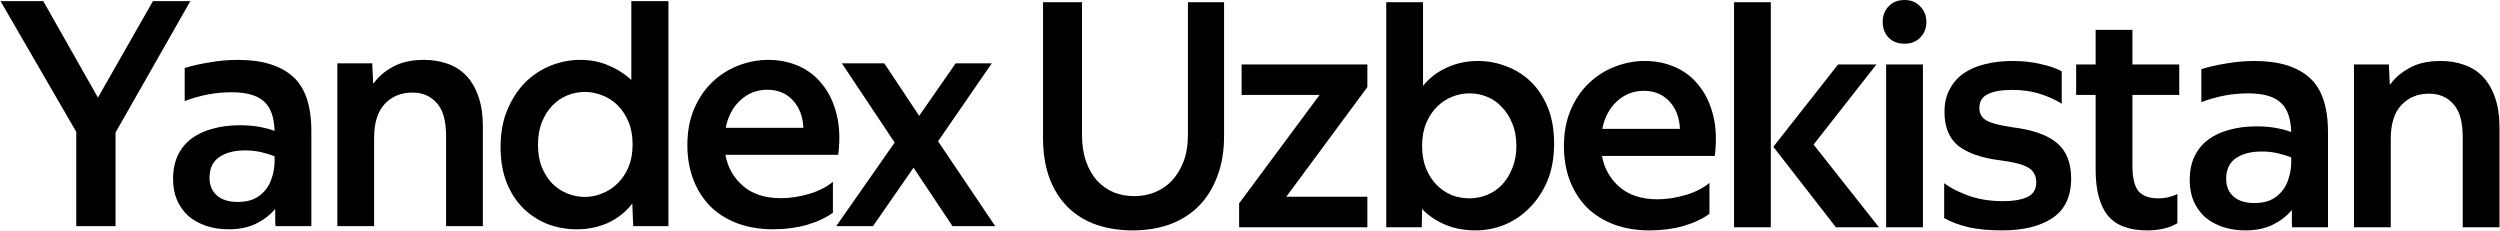
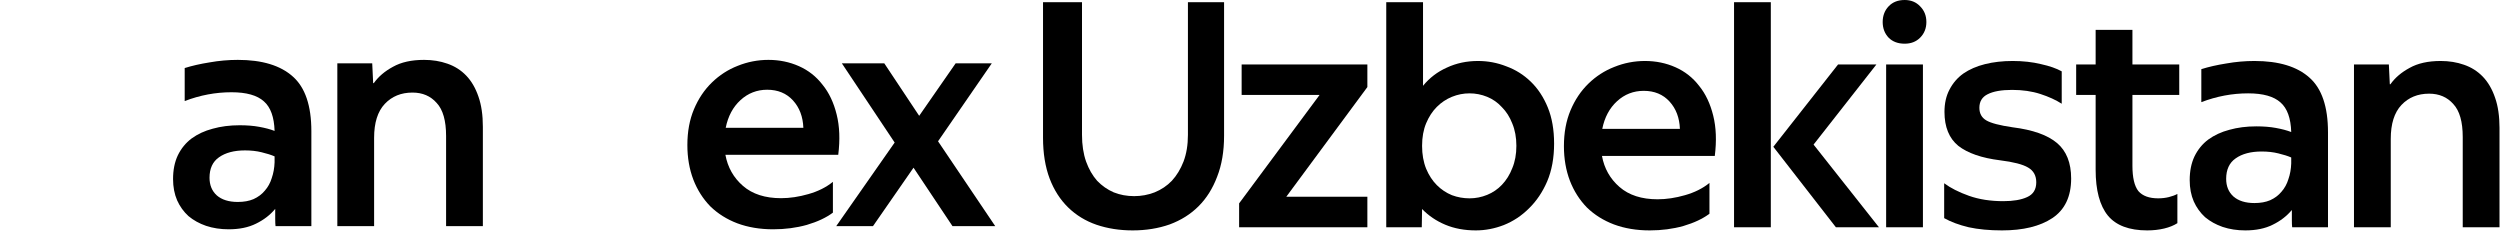
<svg xmlns="http://www.w3.org/2000/svg" width="1376" height="127" viewBox="0 0 1376 127" fill="none">
  <path d="M516.297 77.765L547.783 124.476H524.255L502.803 92.297L480.485 124.476H460.244L492.422 78.457L463.358 34.86H486.713L505.917 63.751L525.985 34.86H545.88L516.297 77.765Z" fill="black" />
  <path d="M425.559 126.206C418.292 126.206 411.718 125.11 405.836 122.919C400.069 120.728 395.11 117.614 390.958 113.577C386.921 109.425 383.807 104.523 381.616 98.872C379.424 93.105 378.329 86.761 378.329 79.841C378.329 72.46 379.54 65.886 381.962 60.119C384.384 54.352 387.671 49.45 391.823 45.413C395.975 41.377 400.704 38.32 406.009 36.244C411.43 34.053 417.081 32.957 422.964 32.957C428.961 32.957 434.555 34.111 439.745 36.417C444.935 38.724 449.26 42.127 452.72 46.625C456.296 51.007 458.891 56.486 460.505 63.06C462.12 69.519 462.408 76.9 461.37 85.204H399.262C400.531 92.124 403.76 97.834 408.95 102.332C414.14 106.83 421.118 109.079 429.884 109.079C434.728 109.079 439.745 108.329 444.935 106.83C450.24 105.33 454.739 103.081 458.429 100.083V117.037C454.739 119.805 449.952 122.054 444.07 123.784C438.303 125.399 432.133 126.206 425.559 126.206ZM422.271 49.393C416.62 49.393 411.718 51.296 407.566 55.102C403.414 58.908 400.704 63.983 399.435 70.326H442.167C441.936 64.213 440.033 59.196 436.458 55.275C432.882 51.353 428.154 49.393 422.271 49.393Z" fill="black" />
-   <path d="M275.521 80.879C275.521 73.037 276.789 66.174 279.327 60.292C281.864 54.294 285.151 49.277 289.188 45.241C293.34 41.204 298.011 38.148 303.201 36.071C308.507 33.995 313.87 32.957 319.29 32.957C325.173 32.957 330.42 33.995 335.034 36.071C339.762 38.032 343.915 40.685 347.49 44.03V0.606H367.904V124.476H348.528L348.009 112.02C344.549 116.518 340.166 120.036 334.861 122.573C329.555 124.995 323.731 126.206 317.387 126.206C311.967 126.206 306.719 125.284 301.644 123.438C296.685 121.478 292.244 118.652 288.323 114.961C284.401 111.155 281.287 106.426 278.981 100.775C276.674 95.123 275.521 88.492 275.521 80.879ZM348.182 79.495C348.182 74.766 347.432 70.615 345.933 67.039C344.434 63.464 342.473 60.465 340.051 58.043C337.629 55.621 334.803 53.776 331.574 52.507C328.46 51.238 325.23 50.604 321.885 50.604C318.541 50.604 315.311 51.238 312.197 52.507C309.083 53.776 306.315 55.678 303.893 58.216C301.586 60.638 299.683 63.694 298.184 67.385C296.8 70.96 296.108 75.055 296.108 79.668C296.108 84.282 296.8 88.376 298.184 91.952C299.683 95.527 301.586 98.526 303.893 100.948C306.315 103.37 309.083 105.215 312.197 106.484C315.311 107.753 318.541 108.387 321.885 108.387C325.115 108.387 328.287 107.753 331.401 106.484C334.63 105.215 337.456 103.37 339.878 100.948C342.415 98.526 344.434 95.527 345.933 91.952C347.432 88.376 348.182 84.224 348.182 79.495Z" fill="black" />
  <path d="M227.016 50.95C220.788 50.95 215.713 53.026 211.791 57.178C207.87 61.33 205.909 67.558 205.909 75.862V124.476H185.668V34.86H204.871L205.39 45.76H205.736C208.274 42.184 211.791 39.185 216.29 36.763C220.788 34.226 226.497 32.957 233.417 32.957C238.03 32.957 242.298 33.649 246.219 35.033C250.256 36.417 253.716 38.609 256.599 41.608C259.483 44.606 261.732 48.47 263.347 53.199C264.961 57.812 265.769 63.348 265.769 69.807V124.476H245.527V74.824C245.527 66.405 243.797 60.349 240.337 56.659C236.992 52.853 232.552 50.95 227.016 50.95Z" fill="black" />
  <path d="M127.431 50.777C118.666 50.777 110.073 52.391 101.654 55.621V37.455C105.69 36.187 110.246 35.149 115.321 34.341C120.511 33.419 125.701 32.957 130.891 32.957C144.27 32.957 154.362 36.014 161.167 42.127C167.972 48.124 171.374 58.158 171.374 72.229V124.476H151.652C151.536 123.553 151.479 122.227 151.479 120.497C151.479 118.767 151.479 116.922 151.479 114.961C148.711 118.306 145.193 121.016 140.925 123.092C136.773 125.168 131.756 126.206 125.874 126.206C121.376 126.206 117.224 125.572 113.418 124.303C109.727 123.034 106.498 121.247 103.73 118.94C101.077 116.518 99.001 113.635 97.502 110.29C96.002 106.83 95.253 102.908 95.253 98.526C95.253 93.566 96.118 89.241 97.848 85.55C99.693 81.744 102.23 78.63 105.46 76.208C108.805 73.786 112.668 71.998 117.051 70.845C121.549 69.576 126.509 68.942 131.929 68.942C135.966 68.942 139.541 69.23 142.656 69.807C145.885 70.384 148.711 71.133 151.133 72.056C150.902 64.444 148.941 59.023 145.251 55.794C141.56 52.449 135.62 50.777 127.431 50.777ZM130.891 111.155C134.236 111.155 137.119 110.636 139.541 109.598C142.079 108.444 144.155 106.887 145.77 104.927C147.5 102.966 148.768 100.659 149.576 98.007C150.498 95.354 151.017 92.471 151.133 89.356V86.069C149.287 85.262 146.923 84.512 144.04 83.82C141.272 83.128 138.215 82.782 134.87 82.782C128.873 82.782 124.086 84.051 120.511 86.588C117.051 89.01 115.321 92.759 115.321 97.834C115.321 101.87 116.647 105.1 119.3 107.522C122.068 109.944 125.932 111.155 130.891 111.155Z" fill="black" />
-   <path d="M23.803 0.606L53.906 53.718L84.181 0.606H104.769L63.594 72.921V124.476H41.969V72.575L0.275 0.606H23.803Z" fill="black" />
  <path d="M1336.97 51.555C1330.75 51.555 1325.67 53.631 1321.75 57.783C1317.83 61.935 1315.87 68.164 1315.87 76.468V125.082H1295.63V35.466H1314.83L1315.35 46.365H1315.69C1318.23 42.79 1321.75 39.791 1326.25 37.369C1330.75 34.832 1336.45 33.563 1343.37 33.563C1347.99 33.563 1352.26 34.255 1356.18 35.639C1360.21 37.023 1363.67 39.214 1366.56 42.213C1369.44 45.212 1371.69 49.075 1373.3 53.804C1374.92 58.418 1375.73 63.954 1375.73 70.413V125.082H1355.49V75.43C1355.49 67.01 1353.76 60.955 1350.3 57.264C1346.95 53.458 1342.51 51.555 1336.97 51.555Z" fill="black" />
  <path d="M1237.39 51.382C1228.62 51.382 1220.03 52.997 1211.61 56.226V38.061C1215.65 36.792 1220.2 35.754 1225.28 34.947C1230.47 34.024 1235.66 33.563 1240.85 33.563C1254.23 33.563 1264.32 36.619 1271.13 42.732C1277.93 48.73 1281.33 58.764 1281.33 72.835V125.082H1261.61C1261.49 124.159 1261.44 122.833 1261.44 121.103C1261.44 119.373 1261.44 117.527 1261.44 115.567C1258.67 118.911 1255.15 121.622 1250.88 123.698C1246.73 125.774 1241.71 126.812 1235.83 126.812C1231.33 126.812 1227.18 126.177 1223.38 124.909C1219.69 123.64 1216.46 121.852 1213.69 119.546C1211.04 117.124 1208.96 114.24 1207.46 110.895C1205.96 107.435 1205.21 103.514 1205.21 99.131C1205.21 94.172 1206.08 89.847 1207.81 86.156C1209.65 82.35 1212.19 79.236 1215.42 76.814C1218.76 74.392 1222.63 72.604 1227.01 71.451C1231.51 70.182 1236.47 69.548 1241.89 69.548C1245.92 69.548 1249.5 69.836 1252.61 70.413C1255.84 70.989 1258.67 71.739 1261.09 72.662C1260.86 65.049 1258.9 59.629 1255.21 56.399C1251.52 53.055 1245.58 51.382 1237.39 51.382ZM1240.85 111.76C1244.19 111.76 1247.08 111.241 1249.5 110.203C1252.04 109.05 1254.11 107.493 1255.73 105.532C1257.46 103.572 1258.73 101.265 1259.53 98.612C1260.46 95.959 1260.98 93.076 1261.09 89.962V86.675C1259.25 85.868 1256.88 85.118 1254 84.426C1251.23 83.734 1248.17 83.388 1244.83 83.388C1238.83 83.388 1234.04 84.657 1230.47 87.194C1227.01 89.616 1225.28 93.364 1225.28 98.439C1225.28 102.476 1226.61 105.705 1229.26 108.127C1232.03 110.549 1235.89 111.76 1240.85 111.76Z" fill="black" />
  <path d="M1173.69 16.435V35.466H1199.46V52.247H1173.69V91.173C1173.69 97.747 1174.78 102.418 1176.97 105.186C1179.28 107.839 1182.91 109.165 1187.87 109.165C1189.95 109.165 1191.91 108.935 1193.75 108.473C1195.6 108.012 1197.16 107.435 1198.43 106.743V122.832C1196.46 124.101 1194.04 125.082 1191.16 125.774C1188.28 126.466 1185.16 126.812 1181.82 126.812C1171.9 126.812 1164.69 124.101 1160.19 118.68C1155.69 113.144 1153.44 104.725 1153.44 93.422V52.247H1142.72V35.466H1153.44V16.435H1173.69Z" fill="black" />
  <path d="M1101.9 126.812C1094.98 126.812 1088.87 126.235 1083.56 125.082C1078.26 123.813 1073.76 122.141 1070.07 120.065V100.861C1073.64 103.514 1078.2 105.821 1083.74 107.781C1089.27 109.742 1095.56 110.722 1102.59 110.722C1108.13 110.722 1112.51 109.973 1115.74 108.473C1119.09 106.974 1120.76 104.264 1120.76 100.342C1120.76 96.651 1119.26 93.941 1116.26 92.211C1113.38 90.481 1108.25 89.155 1100.86 88.232C1090.71 86.963 1083.04 84.311 1077.85 80.274C1072.78 76.122 1070.24 69.894 1070.24 61.589C1070.24 56.861 1071.17 52.766 1073.01 49.306C1074.86 45.731 1077.39 42.79 1080.62 40.483C1083.97 38.176 1087.95 36.446 1092.56 35.293C1097.17 34.139 1102.25 33.563 1107.78 33.563C1113.44 33.563 1118.63 34.139 1123.35 35.293C1128.08 36.331 1131.89 37.657 1134.77 39.272V57.091C1131.54 55.015 1127.62 53.228 1123.01 51.728C1118.4 50.229 1113.2 49.479 1107.44 49.479C1101.56 49.479 1097.06 50.286 1093.94 51.901C1090.95 53.401 1089.45 55.88 1089.45 59.34C1089.45 62.455 1090.71 64.761 1093.25 66.26C1095.79 67.76 1100.63 69.029 1107.78 70.067C1118.86 71.451 1126.99 74.334 1132.18 78.717C1137.37 83.1 1139.96 89.616 1139.96 98.266C1139.96 108.185 1136.5 115.451 1129.58 120.065C1122.78 124.563 1113.55 126.812 1101.9 126.812Z" fill="black" />
  <path d="M1058.38 35.466V125.082H1038.13V35.466H1058.38ZM1048.34 24.047C1044.65 24.047 1041.71 22.952 1039.52 20.76C1037.33 18.454 1036.23 15.57 1036.23 12.11C1036.23 8.65 1037.33 5.767 1039.52 3.46C1041.71 1.153 1044.65 0 1048.34 0C1051.8 0 1054.63 1.153 1056.82 3.46C1059.13 5.767 1060.28 8.65 1060.28 12.11C1060.28 15.57 1059.13 18.454 1056.82 20.76C1054.63 22.952 1051.8 24.047 1048.34 24.047Z" fill="black" />
  <path d="M974.658 1.211V125.082H954.417V1.211H974.658ZM1010.47 125.082L976.042 80.793L1011.68 35.466H1032.79L998.187 79.582L1034.17 125.082H1010.47Z" fill="black" />
  <path d="M908.013 126.812C900.747 126.812 894.173 125.716 888.291 123.525C882.524 121.333 877.564 118.219 873.412 114.182C869.375 110.03 866.261 105.129 864.07 99.477C861.879 93.71 860.783 87.367 860.783 80.447C860.783 73.065 861.994 66.491 864.416 60.724C866.838 54.958 870.125 50.056 874.277 46.019C878.429 41.982 883.158 38.926 888.464 36.85C893.884 34.659 899.536 33.563 905.418 33.563C911.415 33.563 917.009 34.716 922.199 37.023C927.389 39.33 931.714 42.732 935.174 47.23C938.75 51.613 941.345 57.091 942.96 63.666C944.574 70.124 944.863 77.506 943.825 85.81H881.716C882.985 92.73 886.214 98.439 891.405 102.937C896.595 107.435 903.573 109.684 912.338 109.684C917.182 109.684 922.199 108.935 927.389 107.435C932.695 105.936 937.193 103.687 940.884 100.688V117.643C937.193 120.411 932.406 122.66 926.524 124.39C920.758 126.004 914.587 126.812 908.013 126.812ZM904.726 49.998C899.074 49.998 894.173 51.901 890.021 55.707C885.868 59.513 883.158 64.588 881.889 70.932H924.621C924.391 64.819 922.488 59.802 918.912 55.88C915.337 51.959 910.608 49.998 904.726 49.998Z" fill="black" />
  <path d="M783.233 1.211V47.23C786.808 42.847 791.191 39.503 796.381 37.196C801.571 34.774 807.28 33.563 813.508 33.563C818.929 33.563 824.119 34.543 829.079 36.504C834.153 38.349 838.651 41.175 842.573 44.981C846.494 48.787 849.608 53.516 851.915 59.167C854.222 64.819 855.375 71.451 855.375 79.063C855.375 86.906 854.106 93.826 851.569 99.823C849.032 105.705 845.687 110.665 841.535 114.702C837.498 118.738 832.885 121.795 827.695 123.871C822.62 125.832 817.487 126.812 812.297 126.812C806.069 126.812 800.475 125.774 795.516 123.698C790.556 121.622 786.289 118.738 782.714 115.048L782.541 125.082H762.991V1.211H783.233ZM834.615 80.274C834.615 75.66 833.865 71.566 832.366 67.991C830.982 64.415 829.079 61.416 826.656 58.995C824.35 56.457 821.639 54.554 818.525 53.285C815.411 52.017 812.182 51.382 808.837 51.382C805.492 51.382 802.263 52.017 799.149 53.285C796.035 54.554 793.267 56.399 790.845 58.822C788.423 61.243 786.462 64.242 784.963 67.818C783.463 71.393 782.714 75.545 782.714 80.274C782.714 85.003 783.463 89.212 784.963 92.903C786.462 96.479 788.423 99.477 790.845 101.899C793.267 104.321 796.035 106.167 799.149 107.435C802.263 108.589 805.492 109.165 808.837 109.165C812.182 109.165 815.411 108.531 818.525 107.262C821.639 105.994 824.35 104.148 826.656 101.726C829.079 99.189 830.982 96.133 832.366 92.557C833.865 88.982 834.615 84.887 834.615 80.274Z" fill="black" />
  <path d="M682.013 111.933L726.302 52.247H683.397V35.465H752.599V47.922L707.964 108.3H752.599V125.081H682.013V111.933Z" fill="black" />
  <path d="M574.08 1.211H595.532V74.219C595.532 79.755 596.282 84.657 597.781 88.924C599.281 93.076 601.299 96.594 603.836 99.477C606.489 102.245 609.546 104.379 613.006 105.878C616.466 107.262 620.214 107.954 624.251 107.954C628.172 107.954 631.921 107.262 635.496 105.878C639.187 104.379 642.359 102.245 645.011 99.477C647.664 96.594 649.798 93.076 651.412 88.924C653.027 84.657 653.834 79.755 653.834 74.219V1.211H673.73V74.738C673.73 83.273 672.461 90.769 669.924 97.228C667.502 103.687 664.099 109.108 659.717 113.491C655.334 117.873 650.028 121.218 643.8 123.525C637.572 125.716 630.767 126.812 623.386 126.812C616.235 126.812 609.603 125.774 603.49 123.698C597.493 121.622 592.303 118.45 587.92 114.183C583.537 109.915 580.135 104.61 577.713 98.266C575.291 91.808 574.08 84.311 574.08 75.776V1.211Z" fill="black" />
</svg>